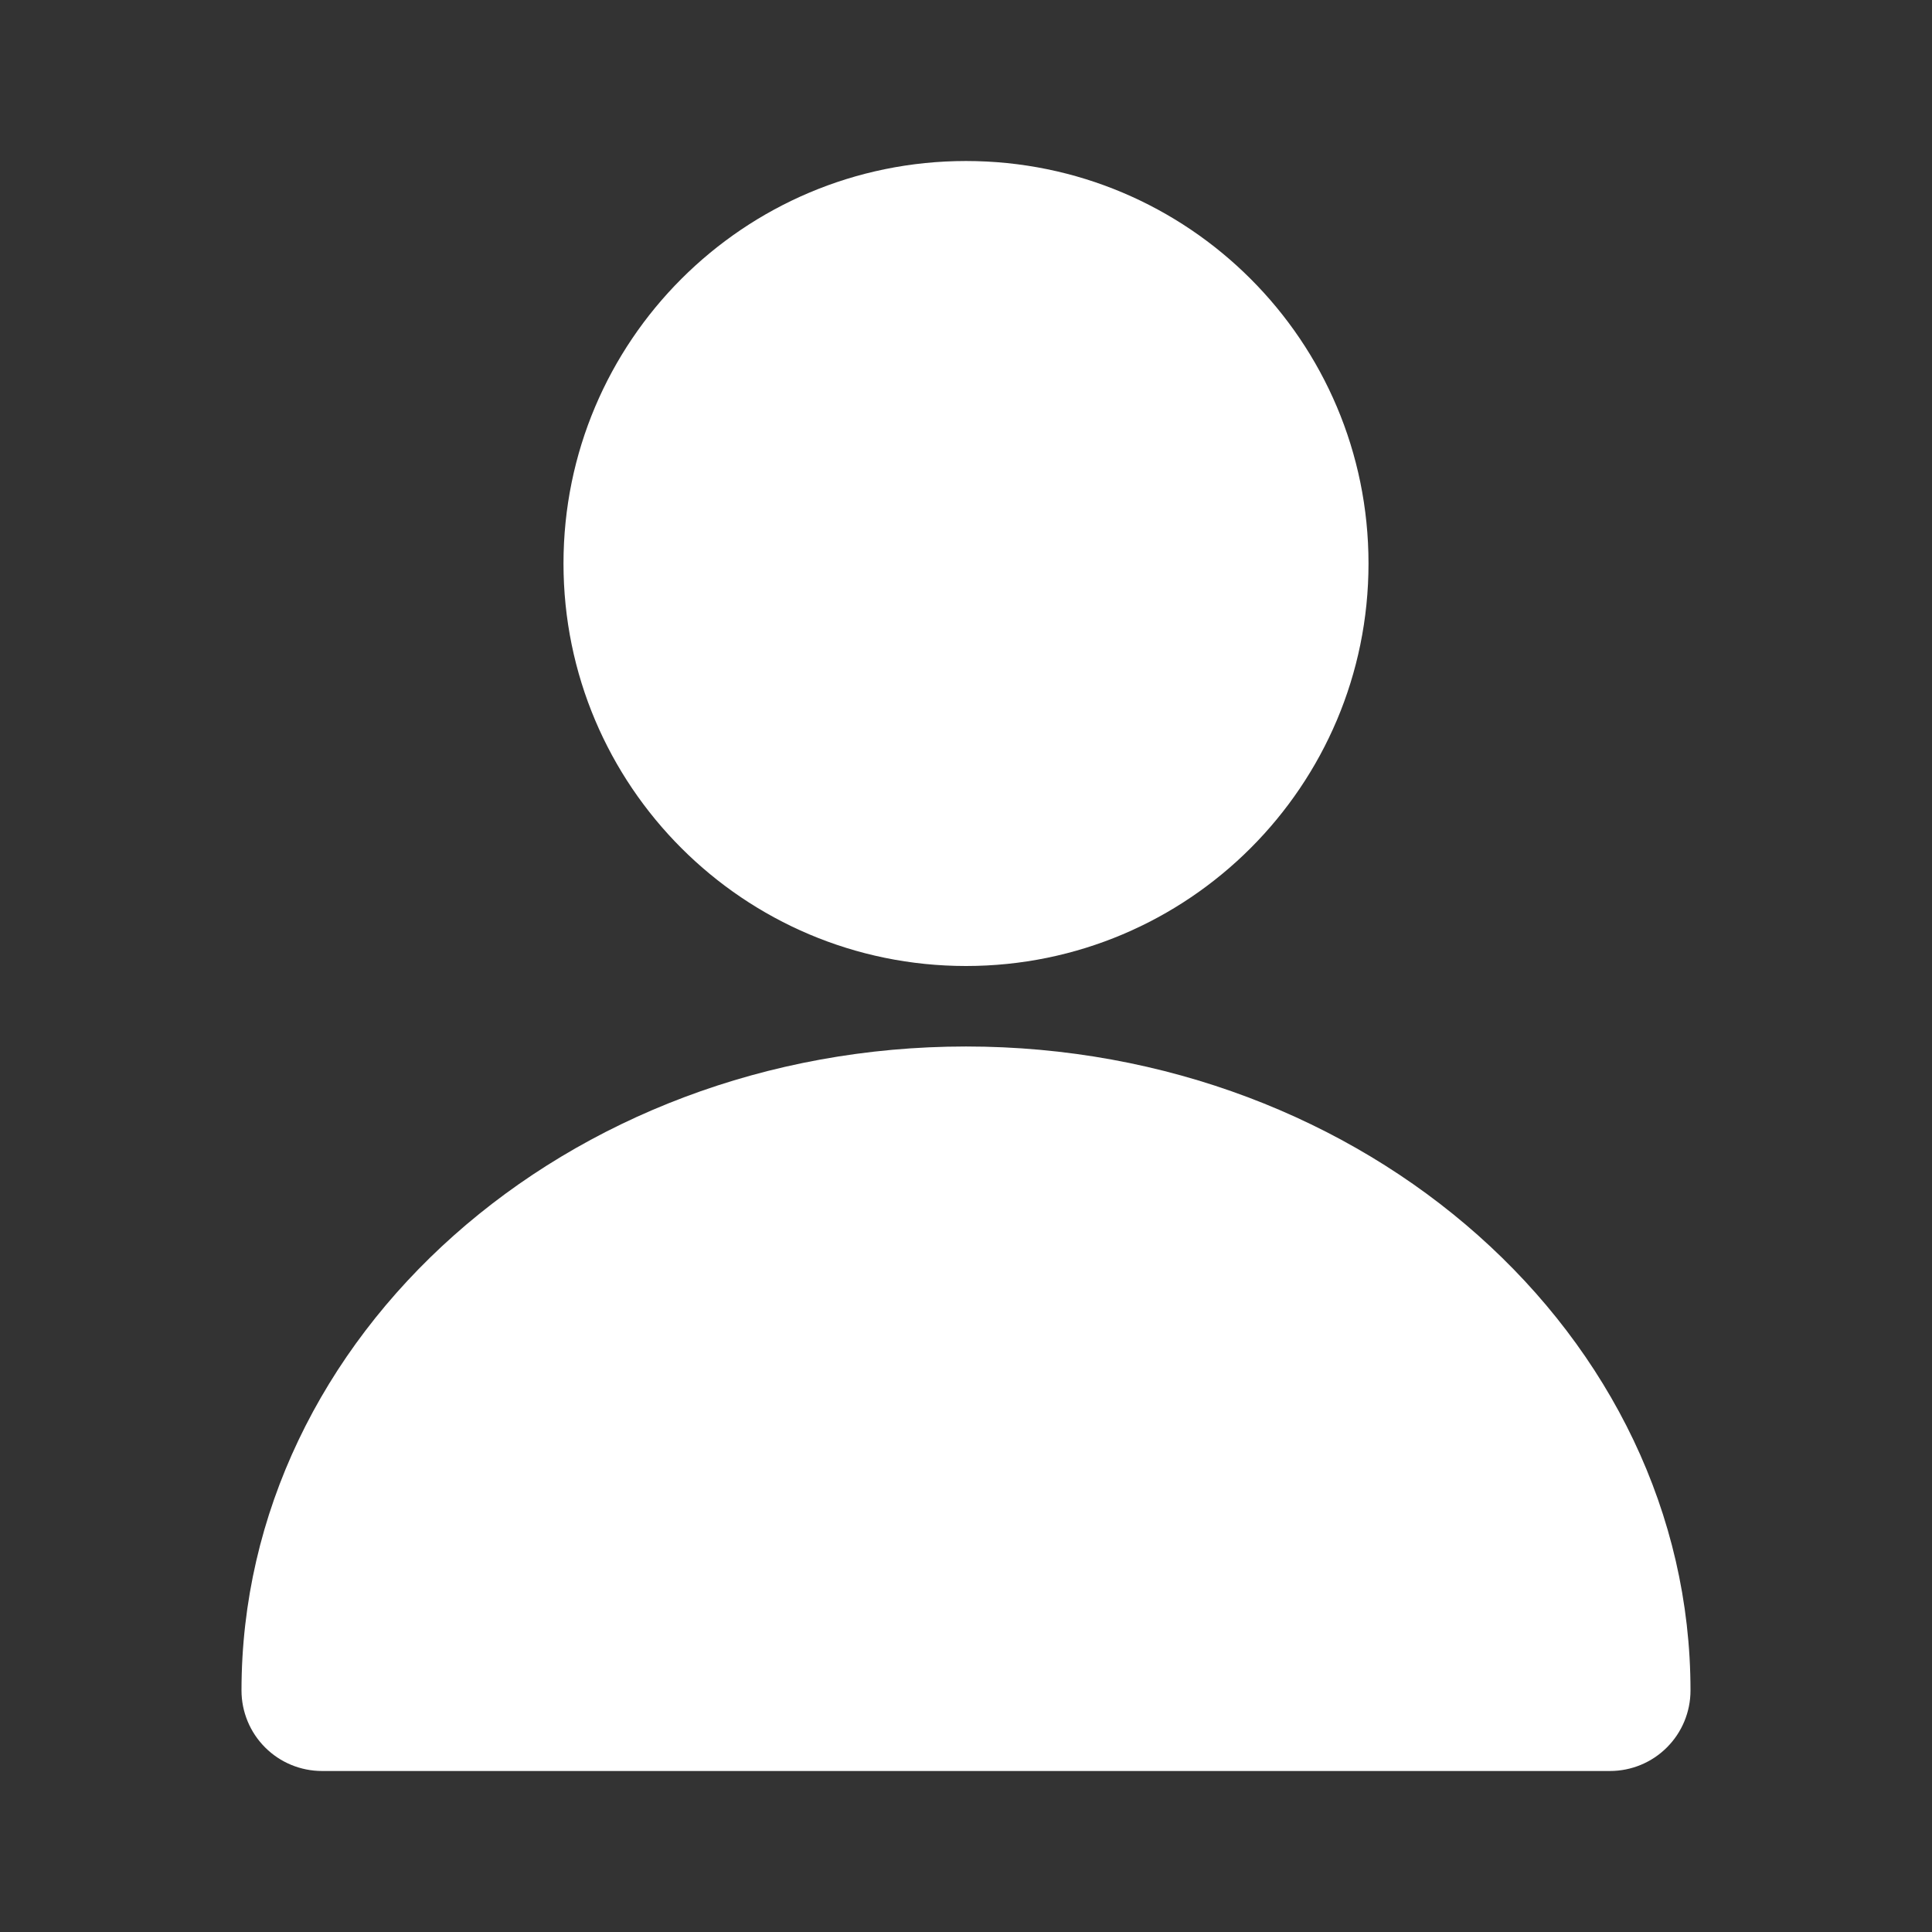
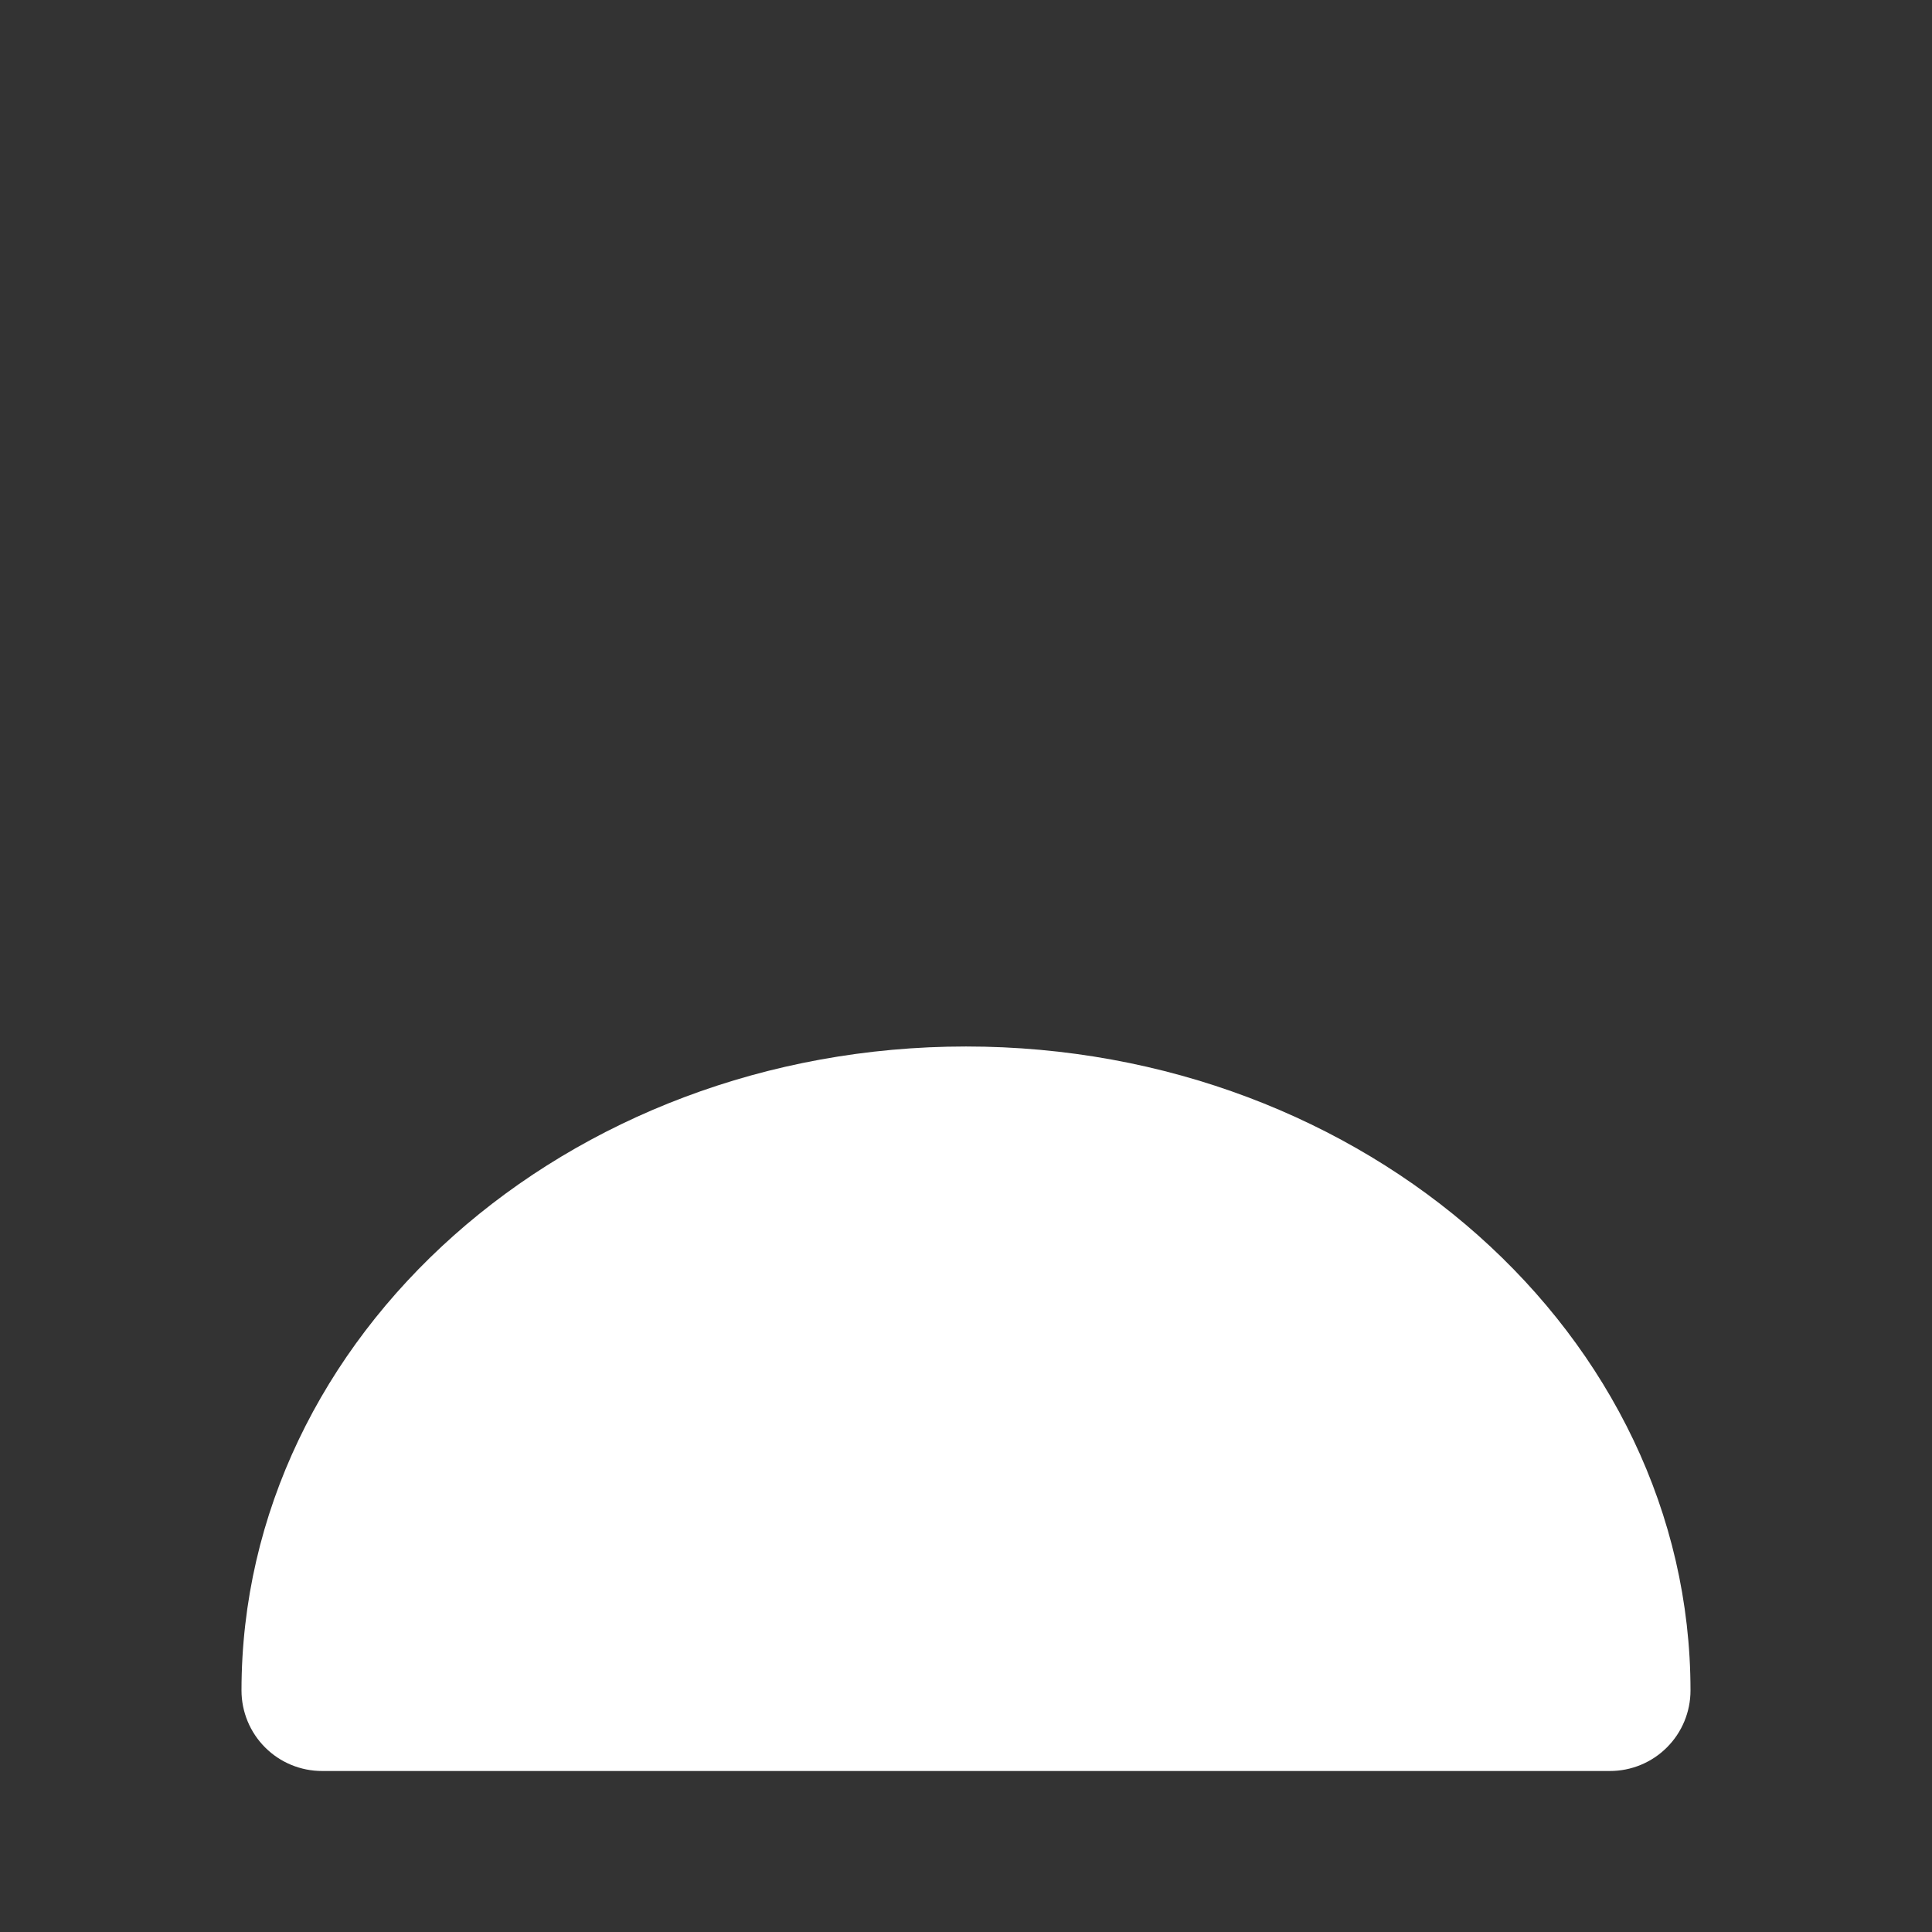
<svg xmlns="http://www.w3.org/2000/svg" width="68" height="68" viewBox="0 0 68 68" fill="none">
  <rect x="0" y="0" width="68" height="68" fill="#333333" stroke="none" />
-   <path d="M34 34C41.824 34 48.167 27.657 48.167 19.833C48.167 12.009 41.824 5.667 34 5.667C26.176 5.667 19.833 12.009 19.833 19.833C19.833 27.657 26.176 34 34 34Z" fill="white" />
  <path d="M34 36.833C19.941 36.833 8.5 47.002 8.5 59.5C8.5 60.251 8.799 60.972 9.33 61.503C9.861 62.035 10.582 62.333 11.333 62.333H56.667C57.418 62.333 58.139 62.035 58.67 61.503C59.202 60.972 59.5 60.251 59.5 59.5C59.5 47.002 48.062 36.833 34 36.833Z" fill="white" />
</svg>